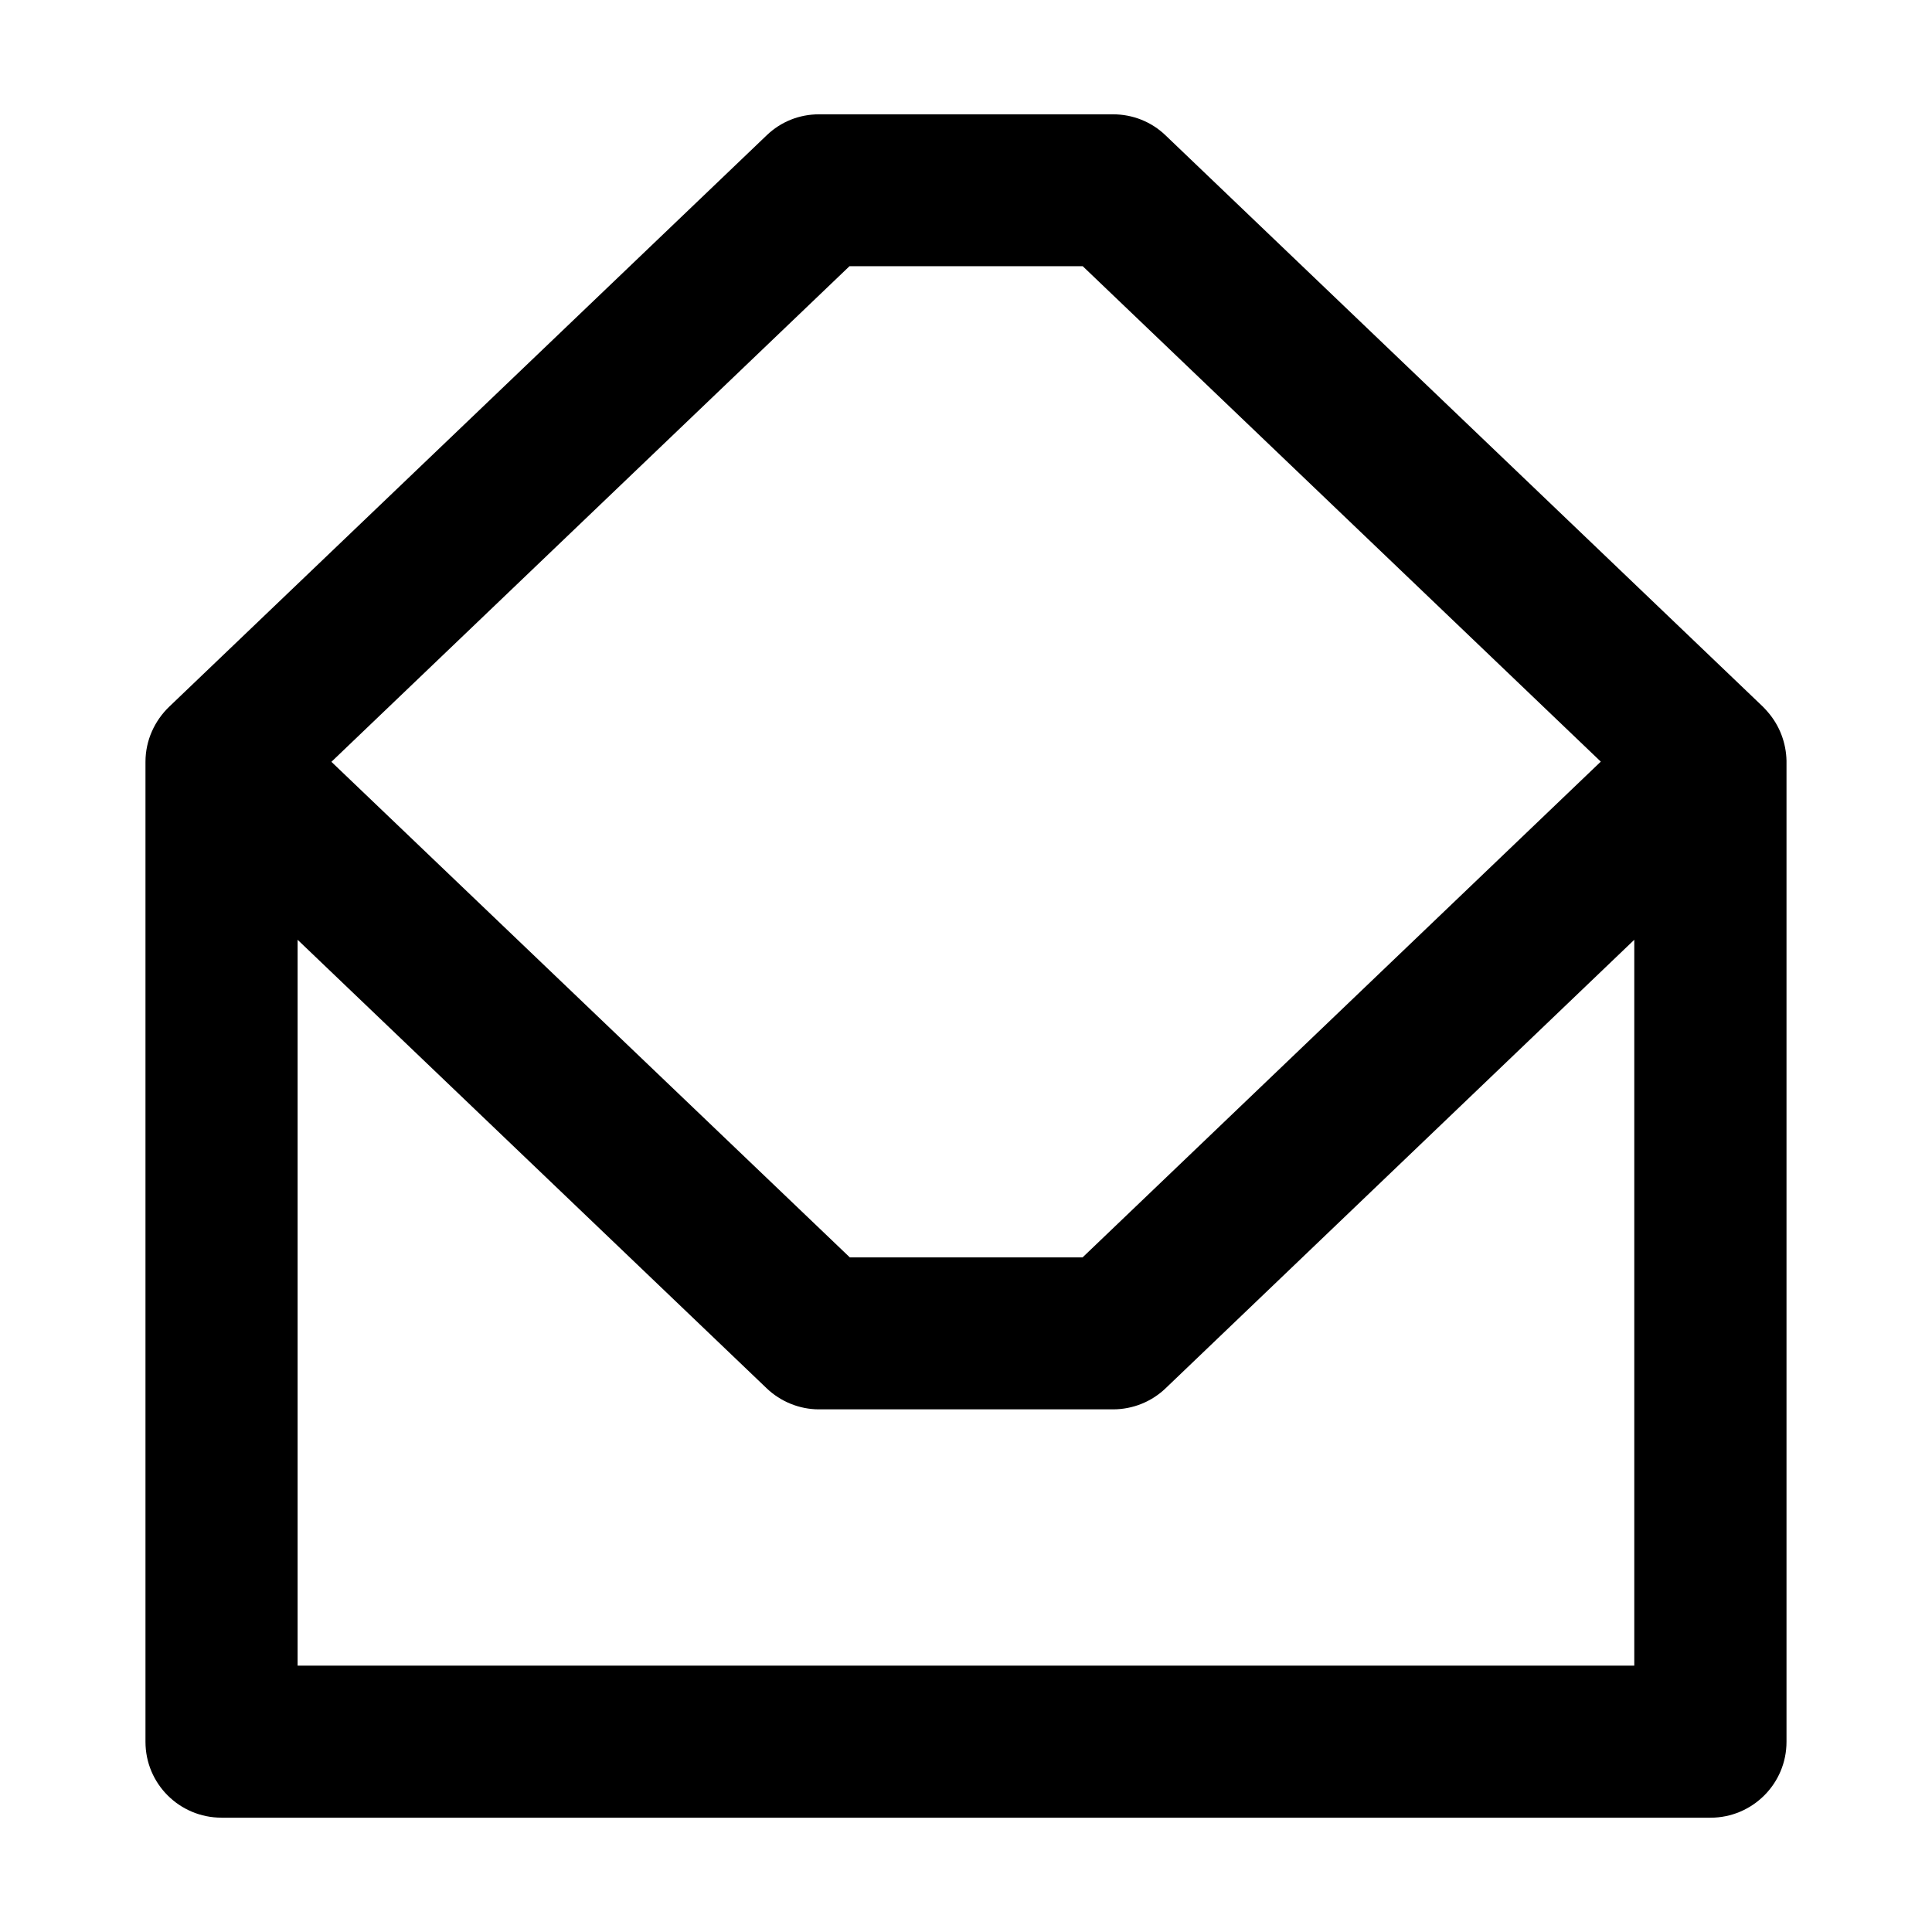
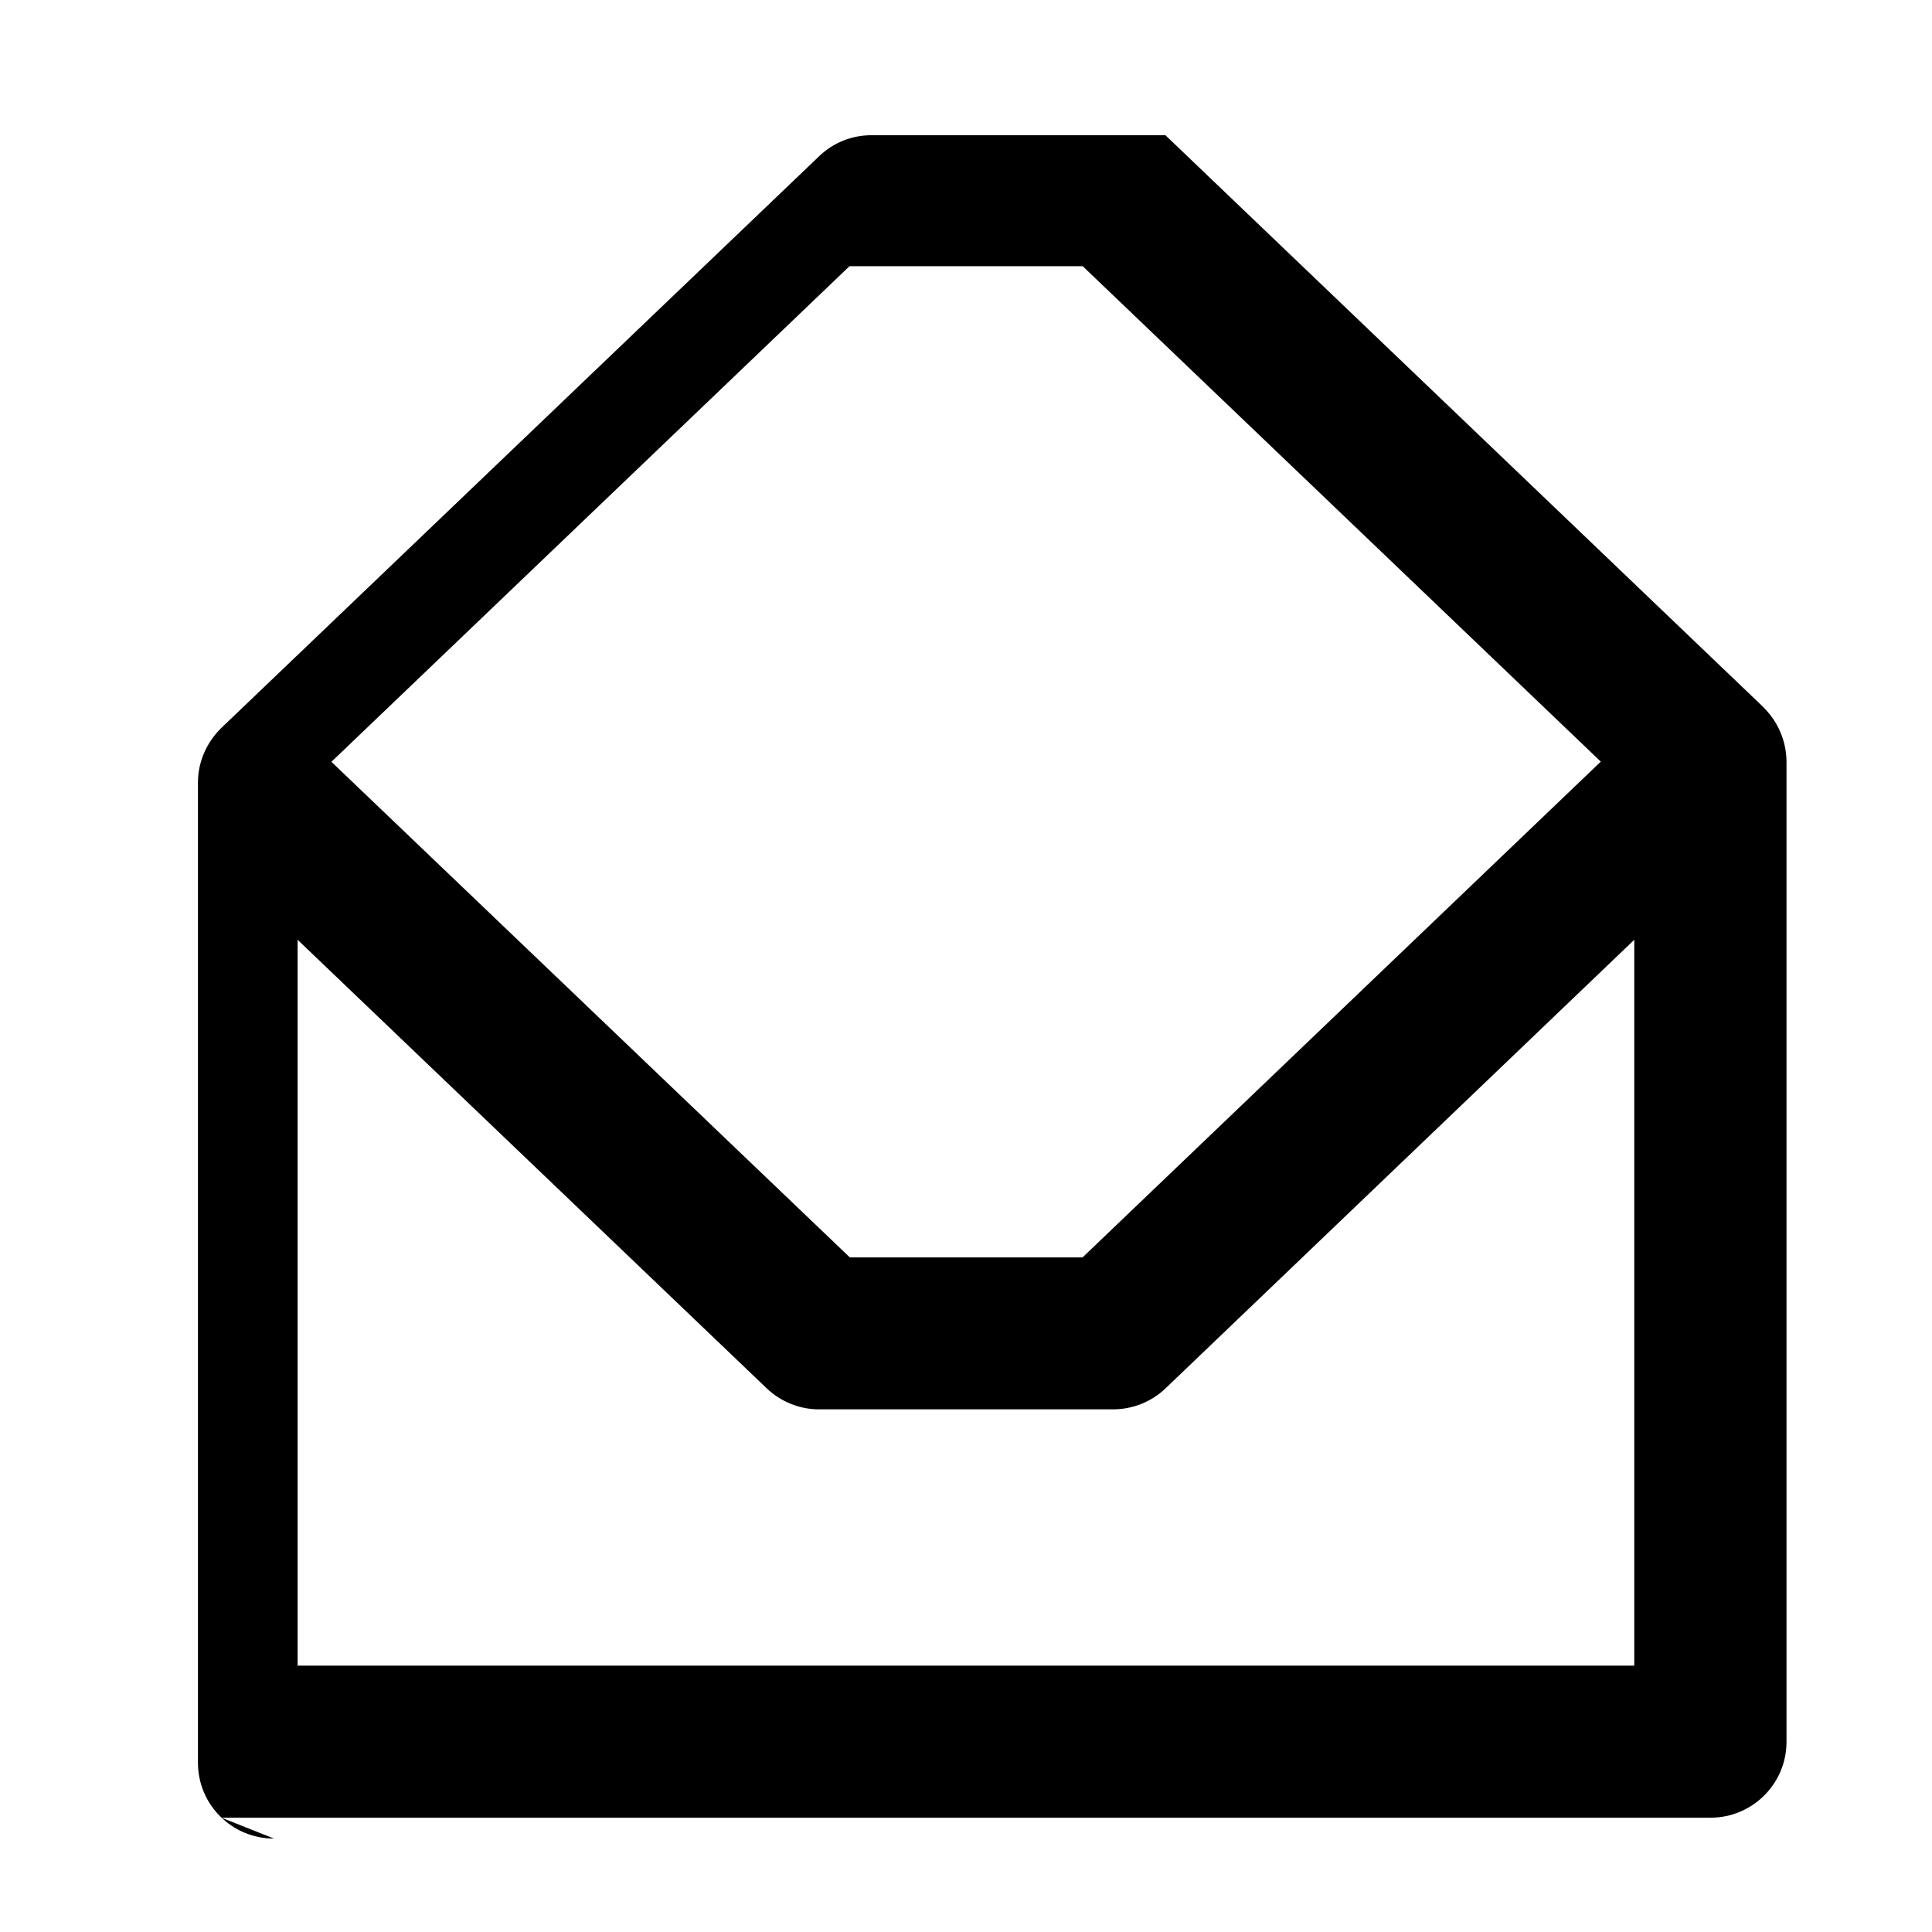
<svg xmlns="http://www.w3.org/2000/svg" fill="#000000" width="800px" height="800px" version="1.1" viewBox="144 144 512 512">
-   <path d="m202.71 625.71h394.58c11.133 0 20.152-9.02 20.152-20.102v-259.71-0.152-0.051-0.051-0.051c-0.102-4.637-1.762-9.27-5.039-13-0.352-0.449-0.754-0.805-1.156-1.258l-158.4-151.5c-3.727-3.574-8.664-5.539-13.906-5.539h-77.887c-5.238 0-10.125 1.965-13.855 5.543l-158.35 151.44c-3.828 3.68-6.297 8.867-6.297 14.609v259.71c0 11.137 9.02 20.105 20.152 20.105zm166.41-411.16h61.816l137.29 131.29-137.34 131.39h-61.668l-137.39-131.34zm-146.25 178.5 124.29 118.85c3.727 3.578 8.766 5.594 13.855 5.594h77.938c5.238 0 10.227-2.016 13.957-5.594l124.19-118.85v192.36h-354.23z" />
+   <path d="m202.71 625.71h394.58c11.133 0 20.152-9.02 20.152-20.102v-259.71-0.152-0.051-0.051-0.051c-0.102-4.637-1.762-9.27-5.039-13-0.352-0.449-0.754-0.805-1.156-1.258l-158.4-151.5h-77.887c-5.238 0-10.125 1.965-13.855 5.543l-158.35 151.44c-3.828 3.68-6.297 8.867-6.297 14.609v259.71c0 11.137 9.02 20.105 20.152 20.105zm166.41-411.16h61.816l137.29 131.29-137.34 131.39h-61.668l-137.39-131.34zm-146.25 178.5 124.29 118.85c3.727 3.578 8.766 5.594 13.855 5.594h77.938c5.238 0 10.227-2.016 13.957-5.594l124.19-118.85v192.36h-354.23z" />
</svg>